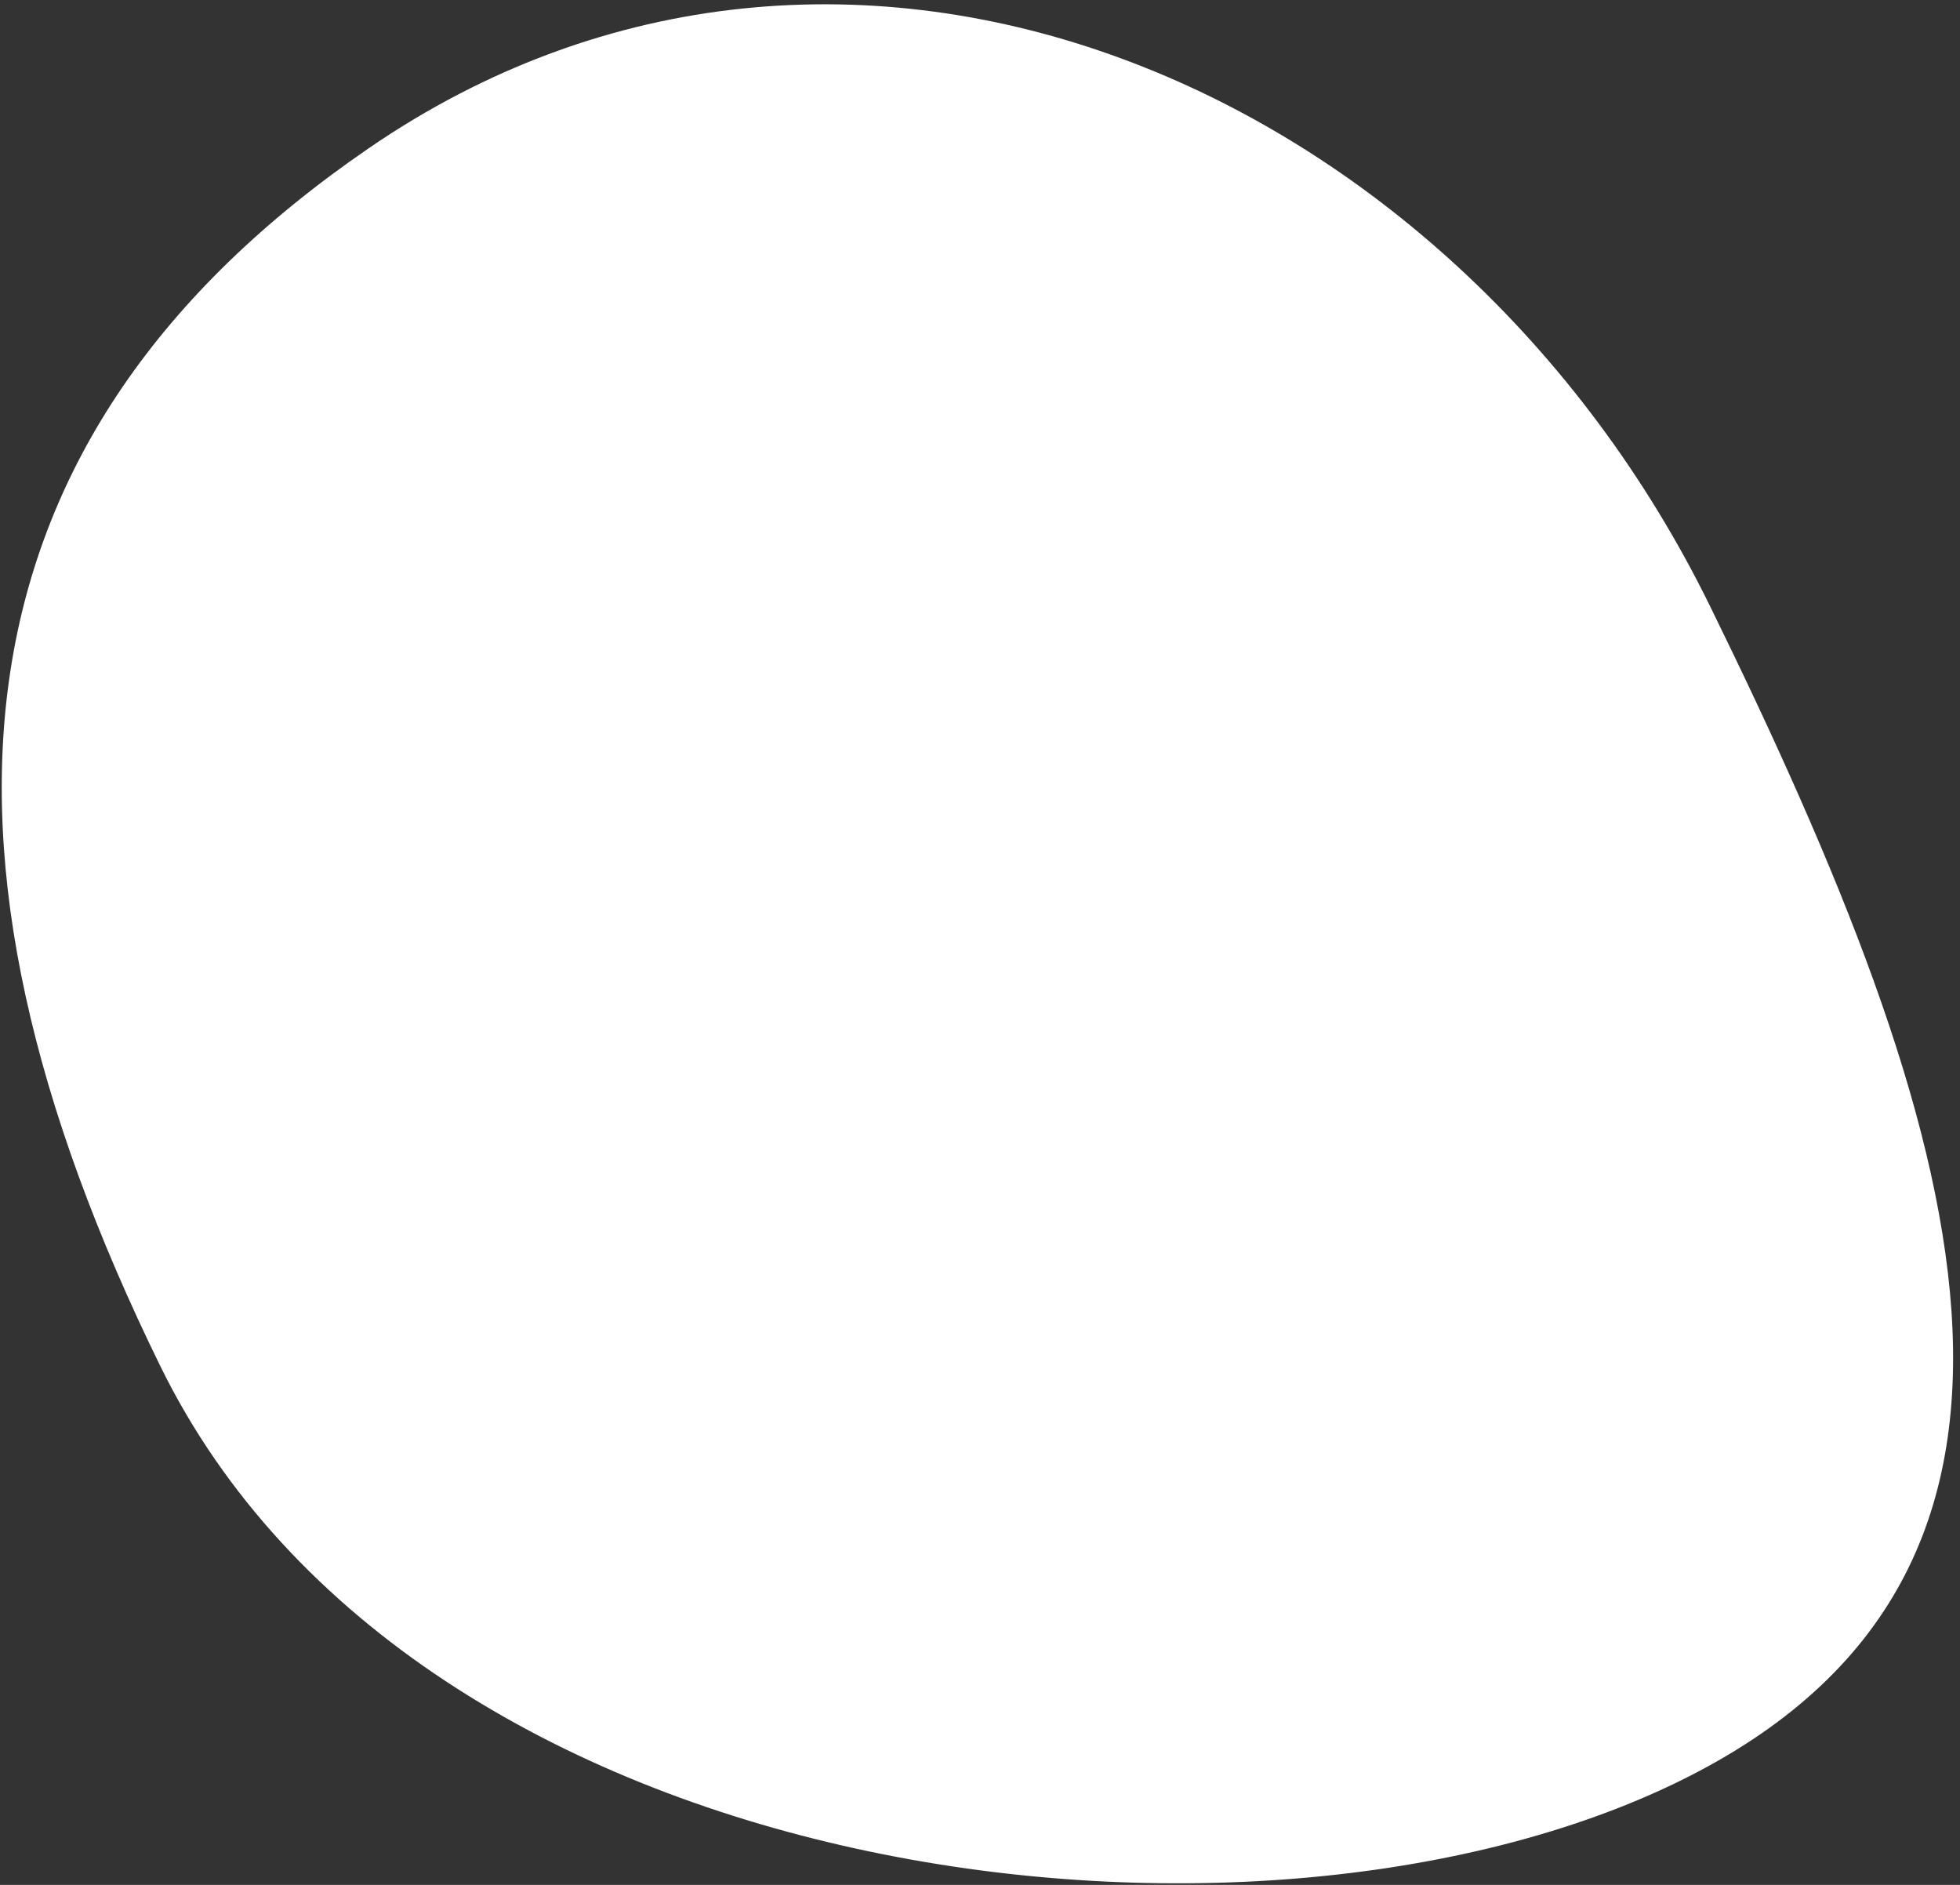
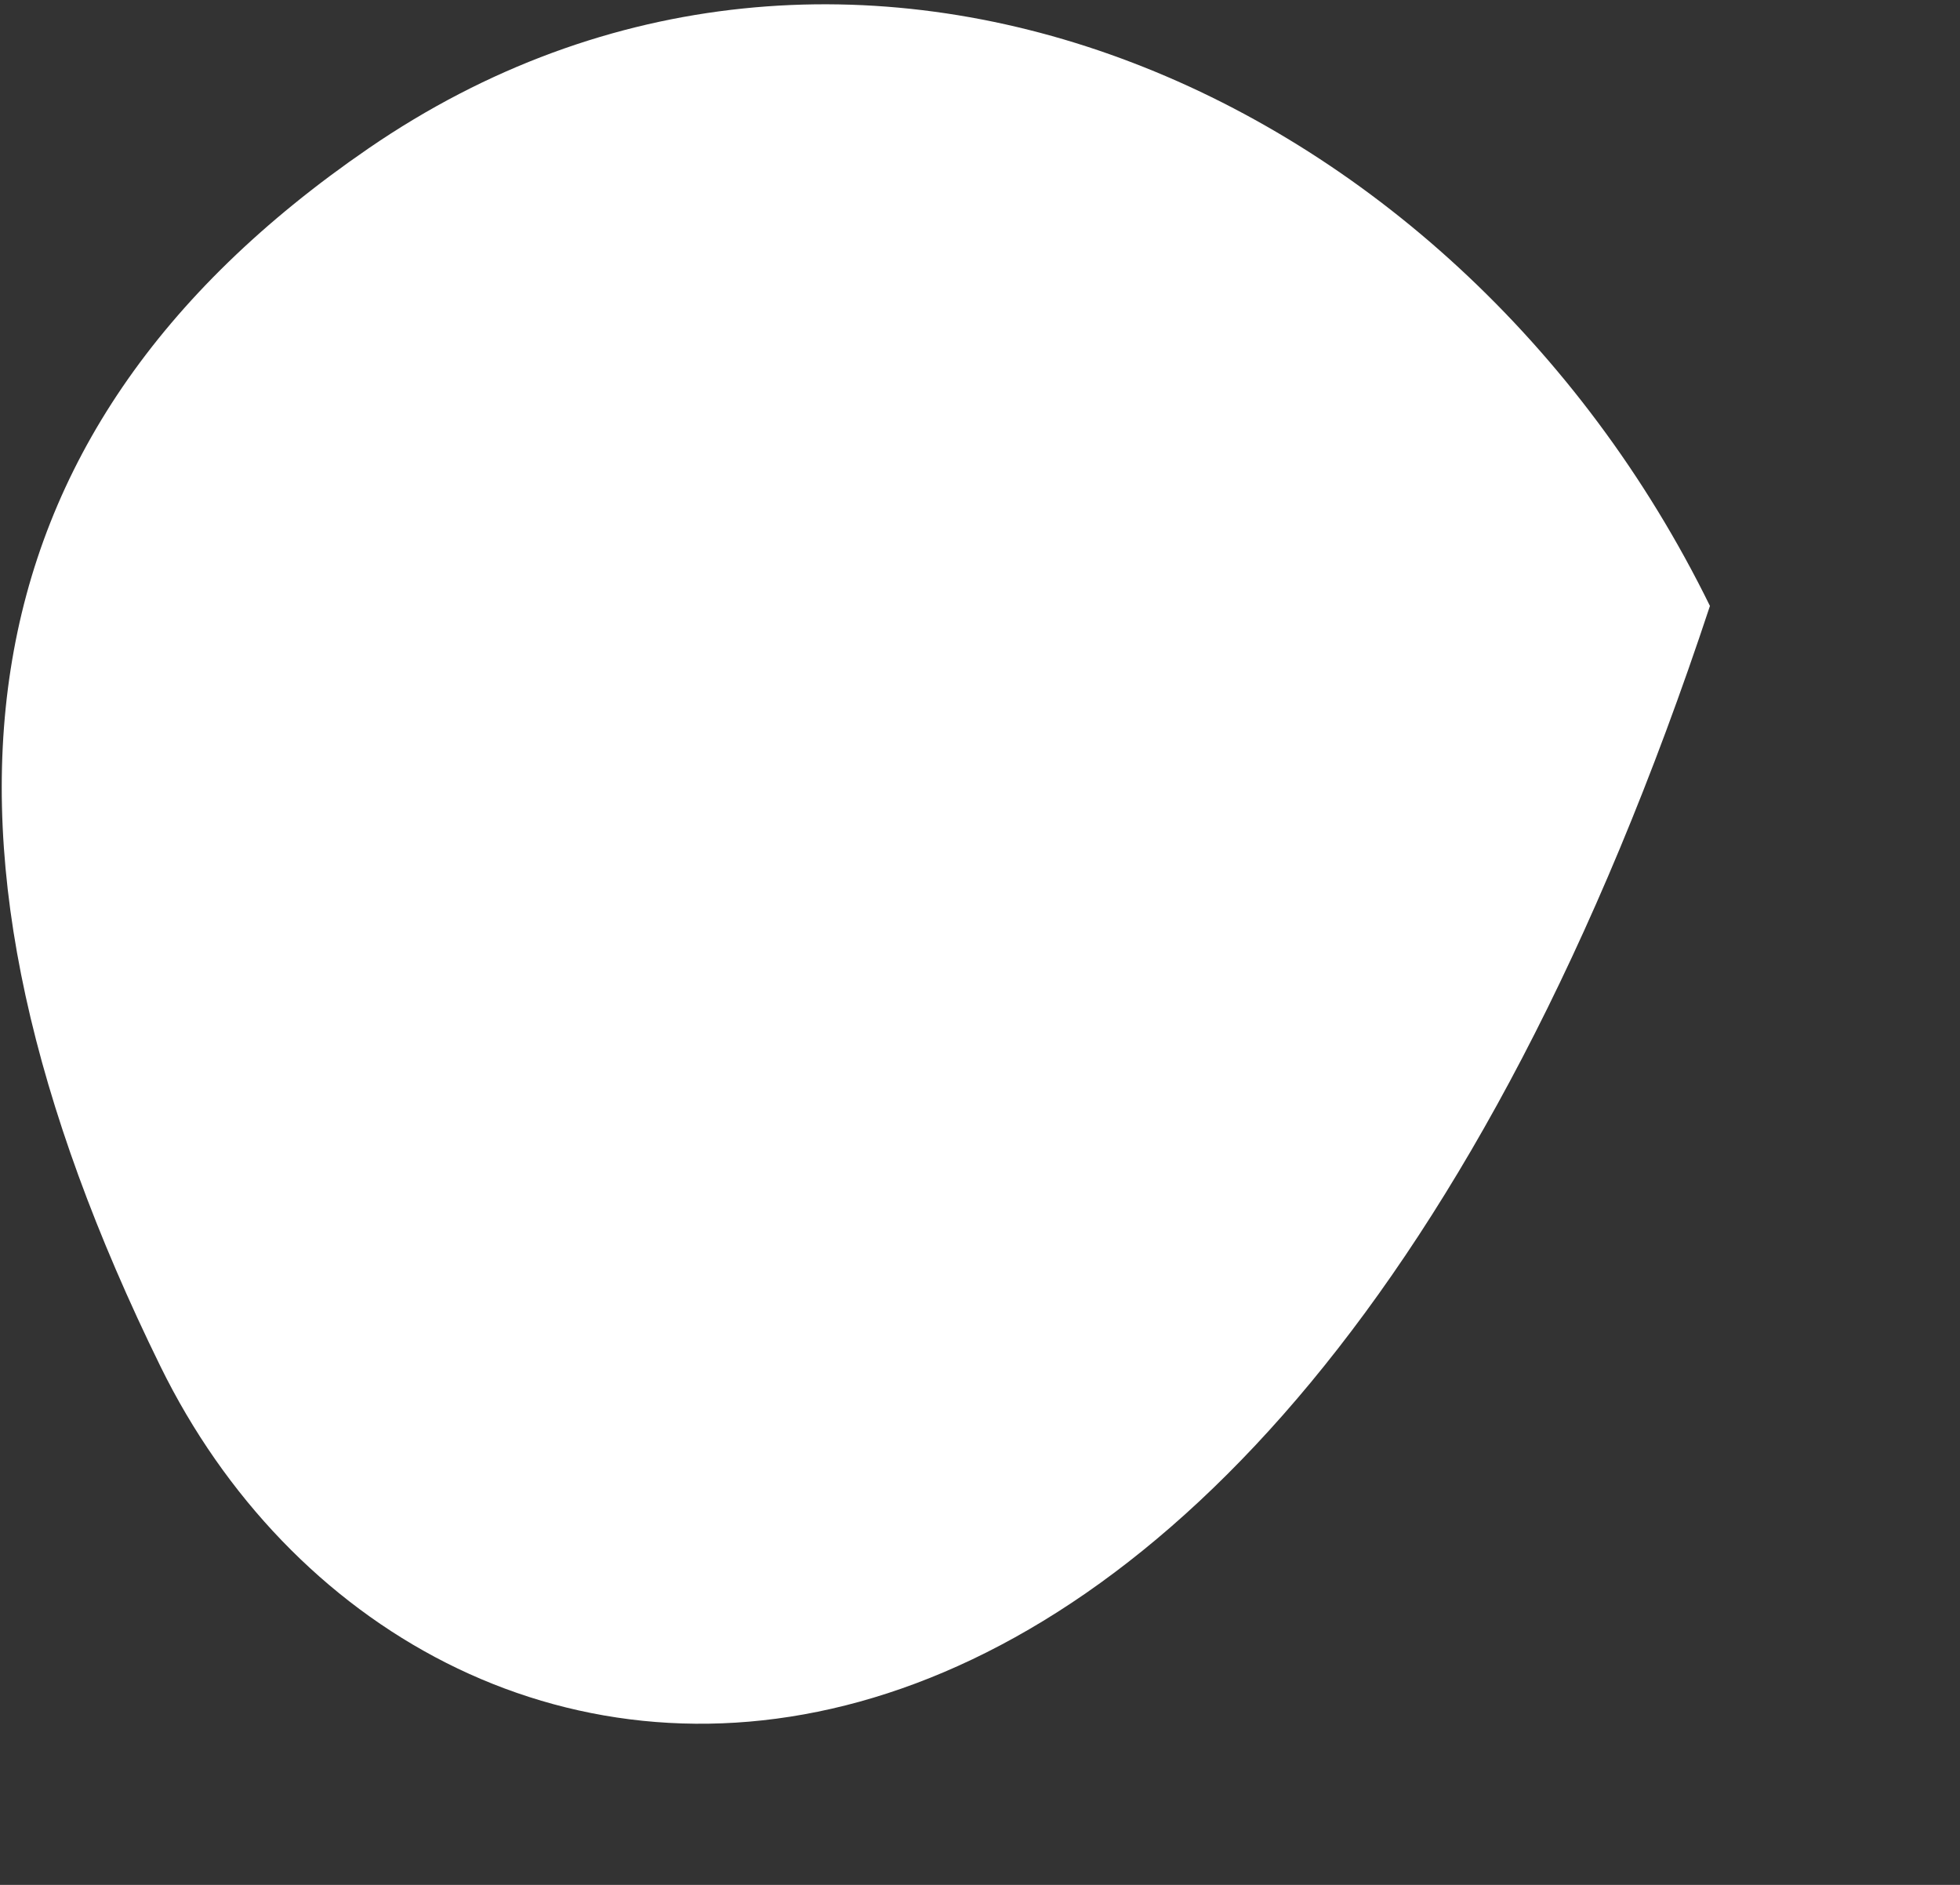
<svg xmlns="http://www.w3.org/2000/svg" width="234" height="225" viewBox="0 0 234 225" fill="none">
  <rect x="0" y="0" width="234" height="225" fill="#333333" stroke="none" />
-   <path d="M19.153 163.099C-11.482 100.662 -6.18 52.155 43.992 17.716C100.804 -21.281 173.511 9.895 204.146 72.332C234.781 134.768 251.609 187.544 200.524 212.608C149.44 237.673 49.788 225.536 19.153 163.099Z" fill="white" />
+   <path d="M19.153 163.099C-11.482 100.662 -6.18 52.155 43.992 17.716C100.804 -21.281 173.511 9.895 204.146 72.332C149.44 237.673 49.788 225.536 19.153 163.099Z" fill="white" />
</svg>